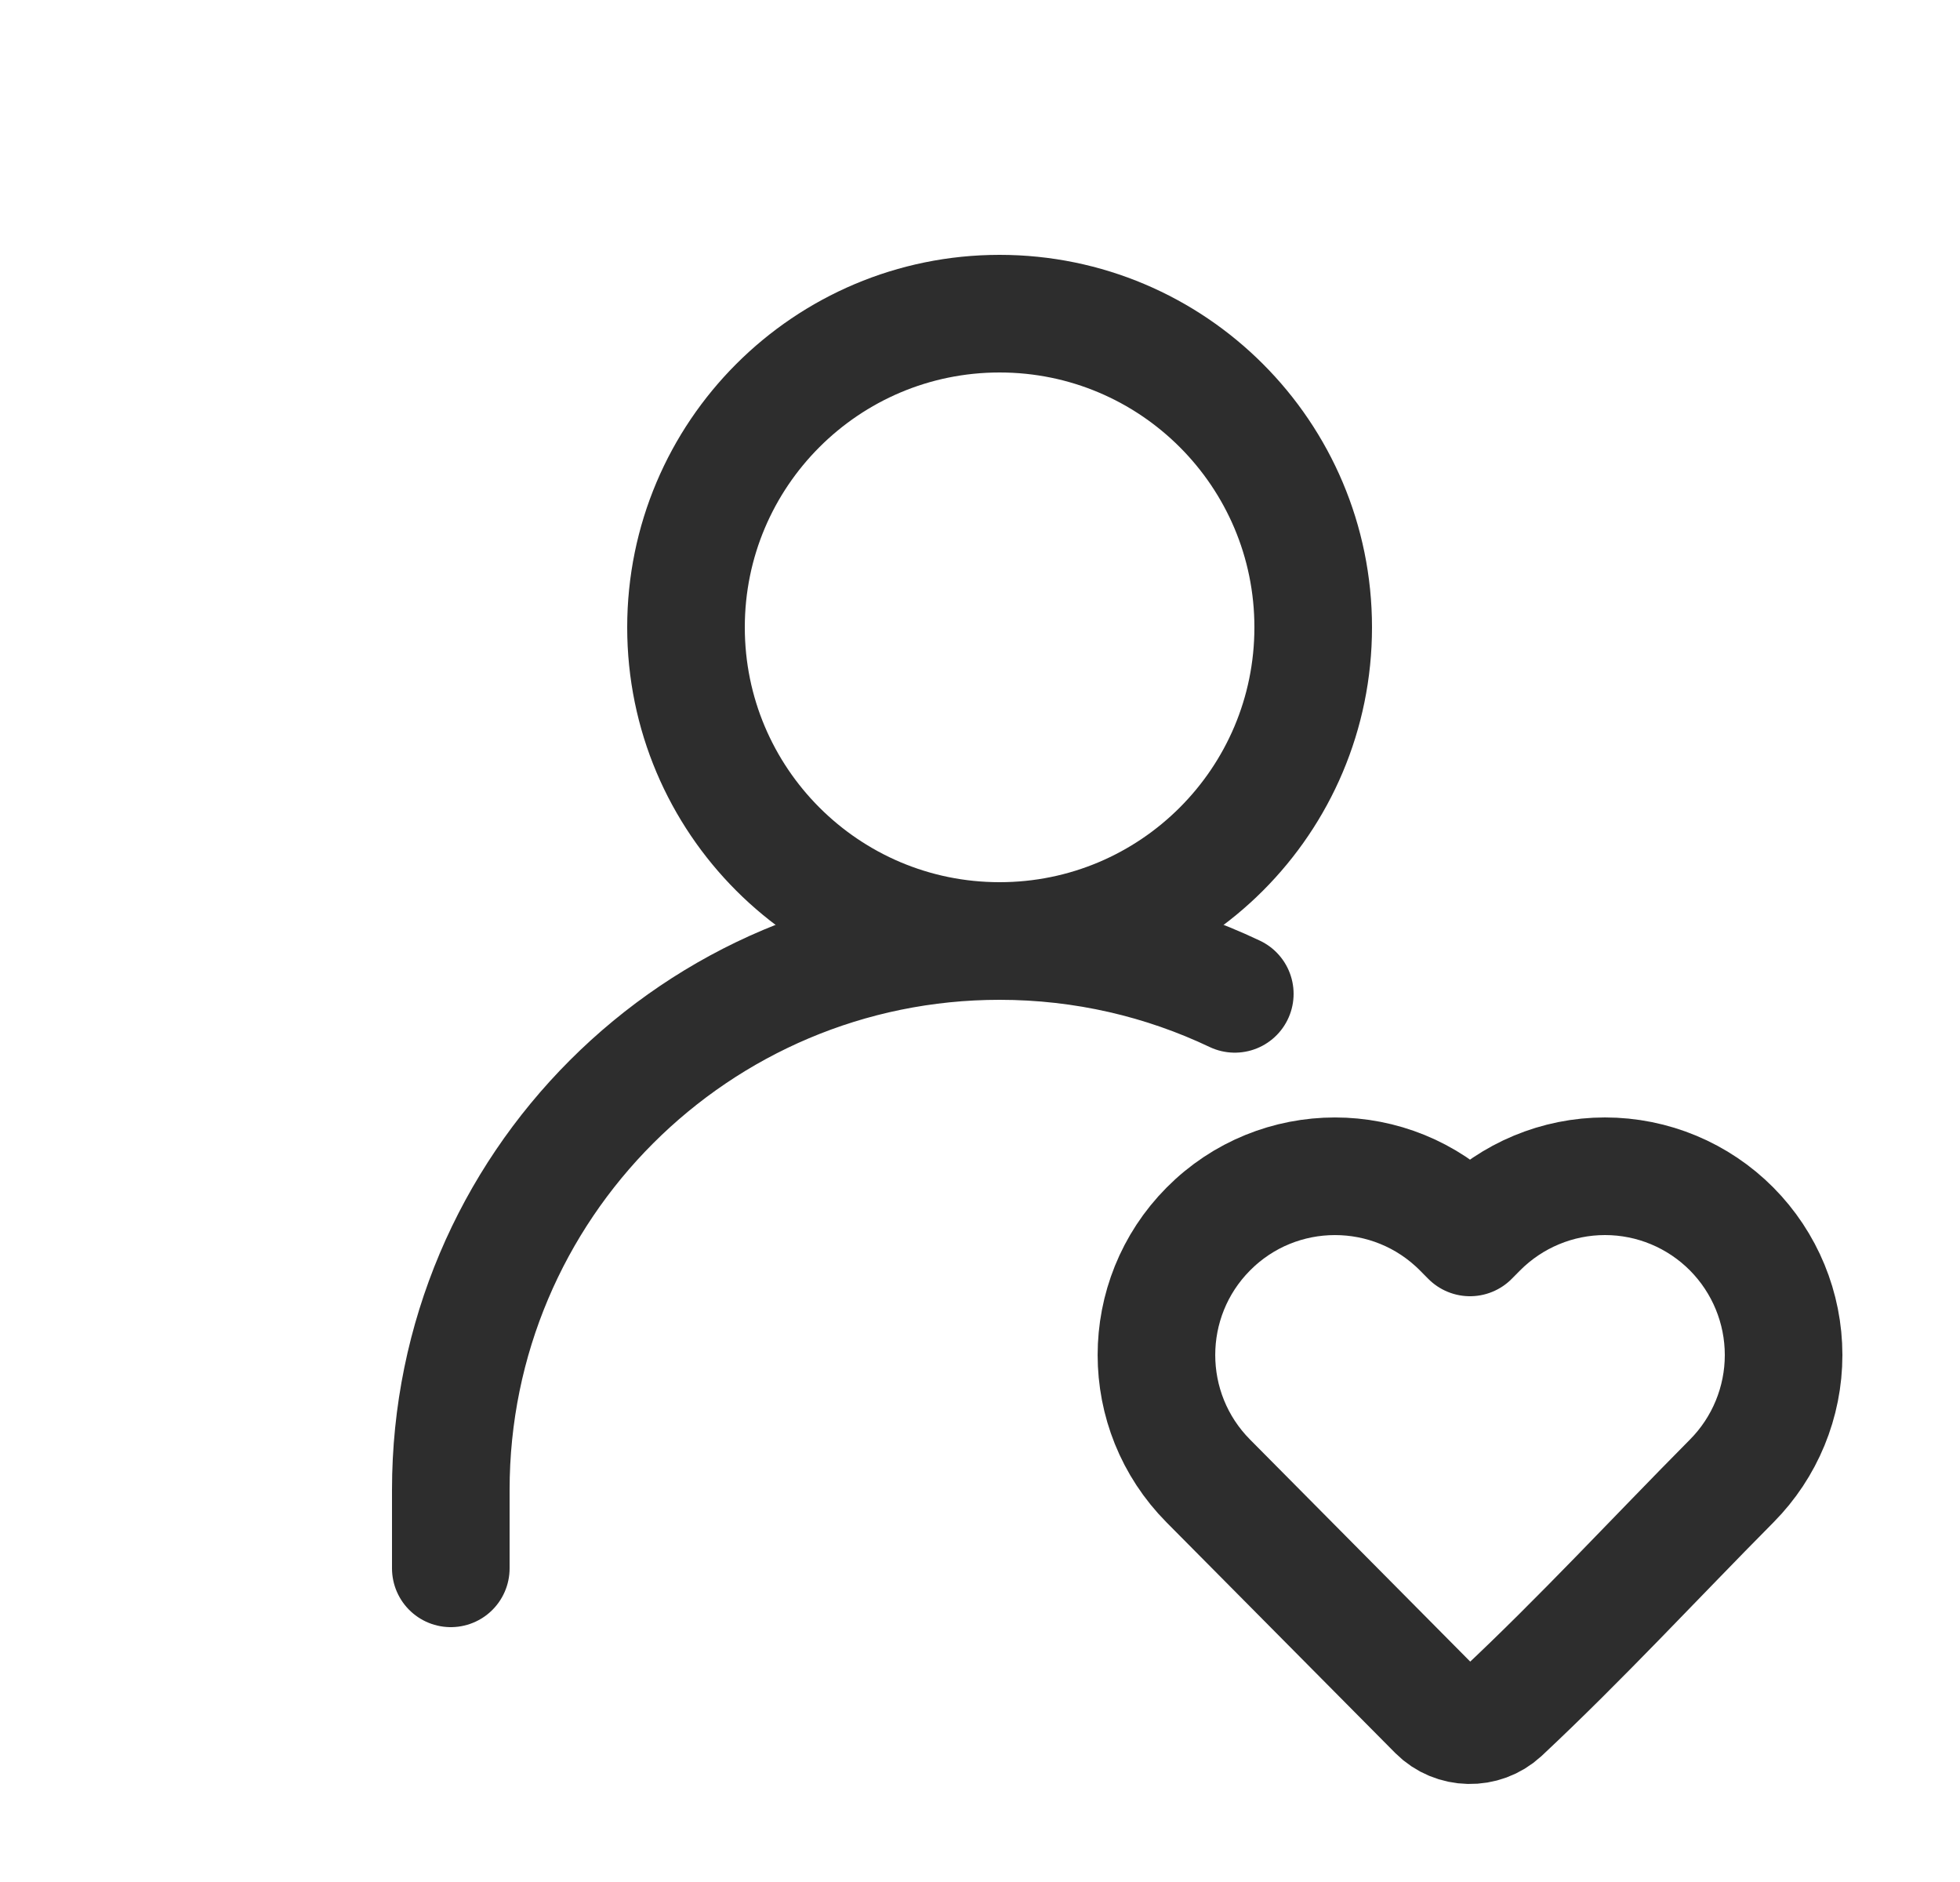
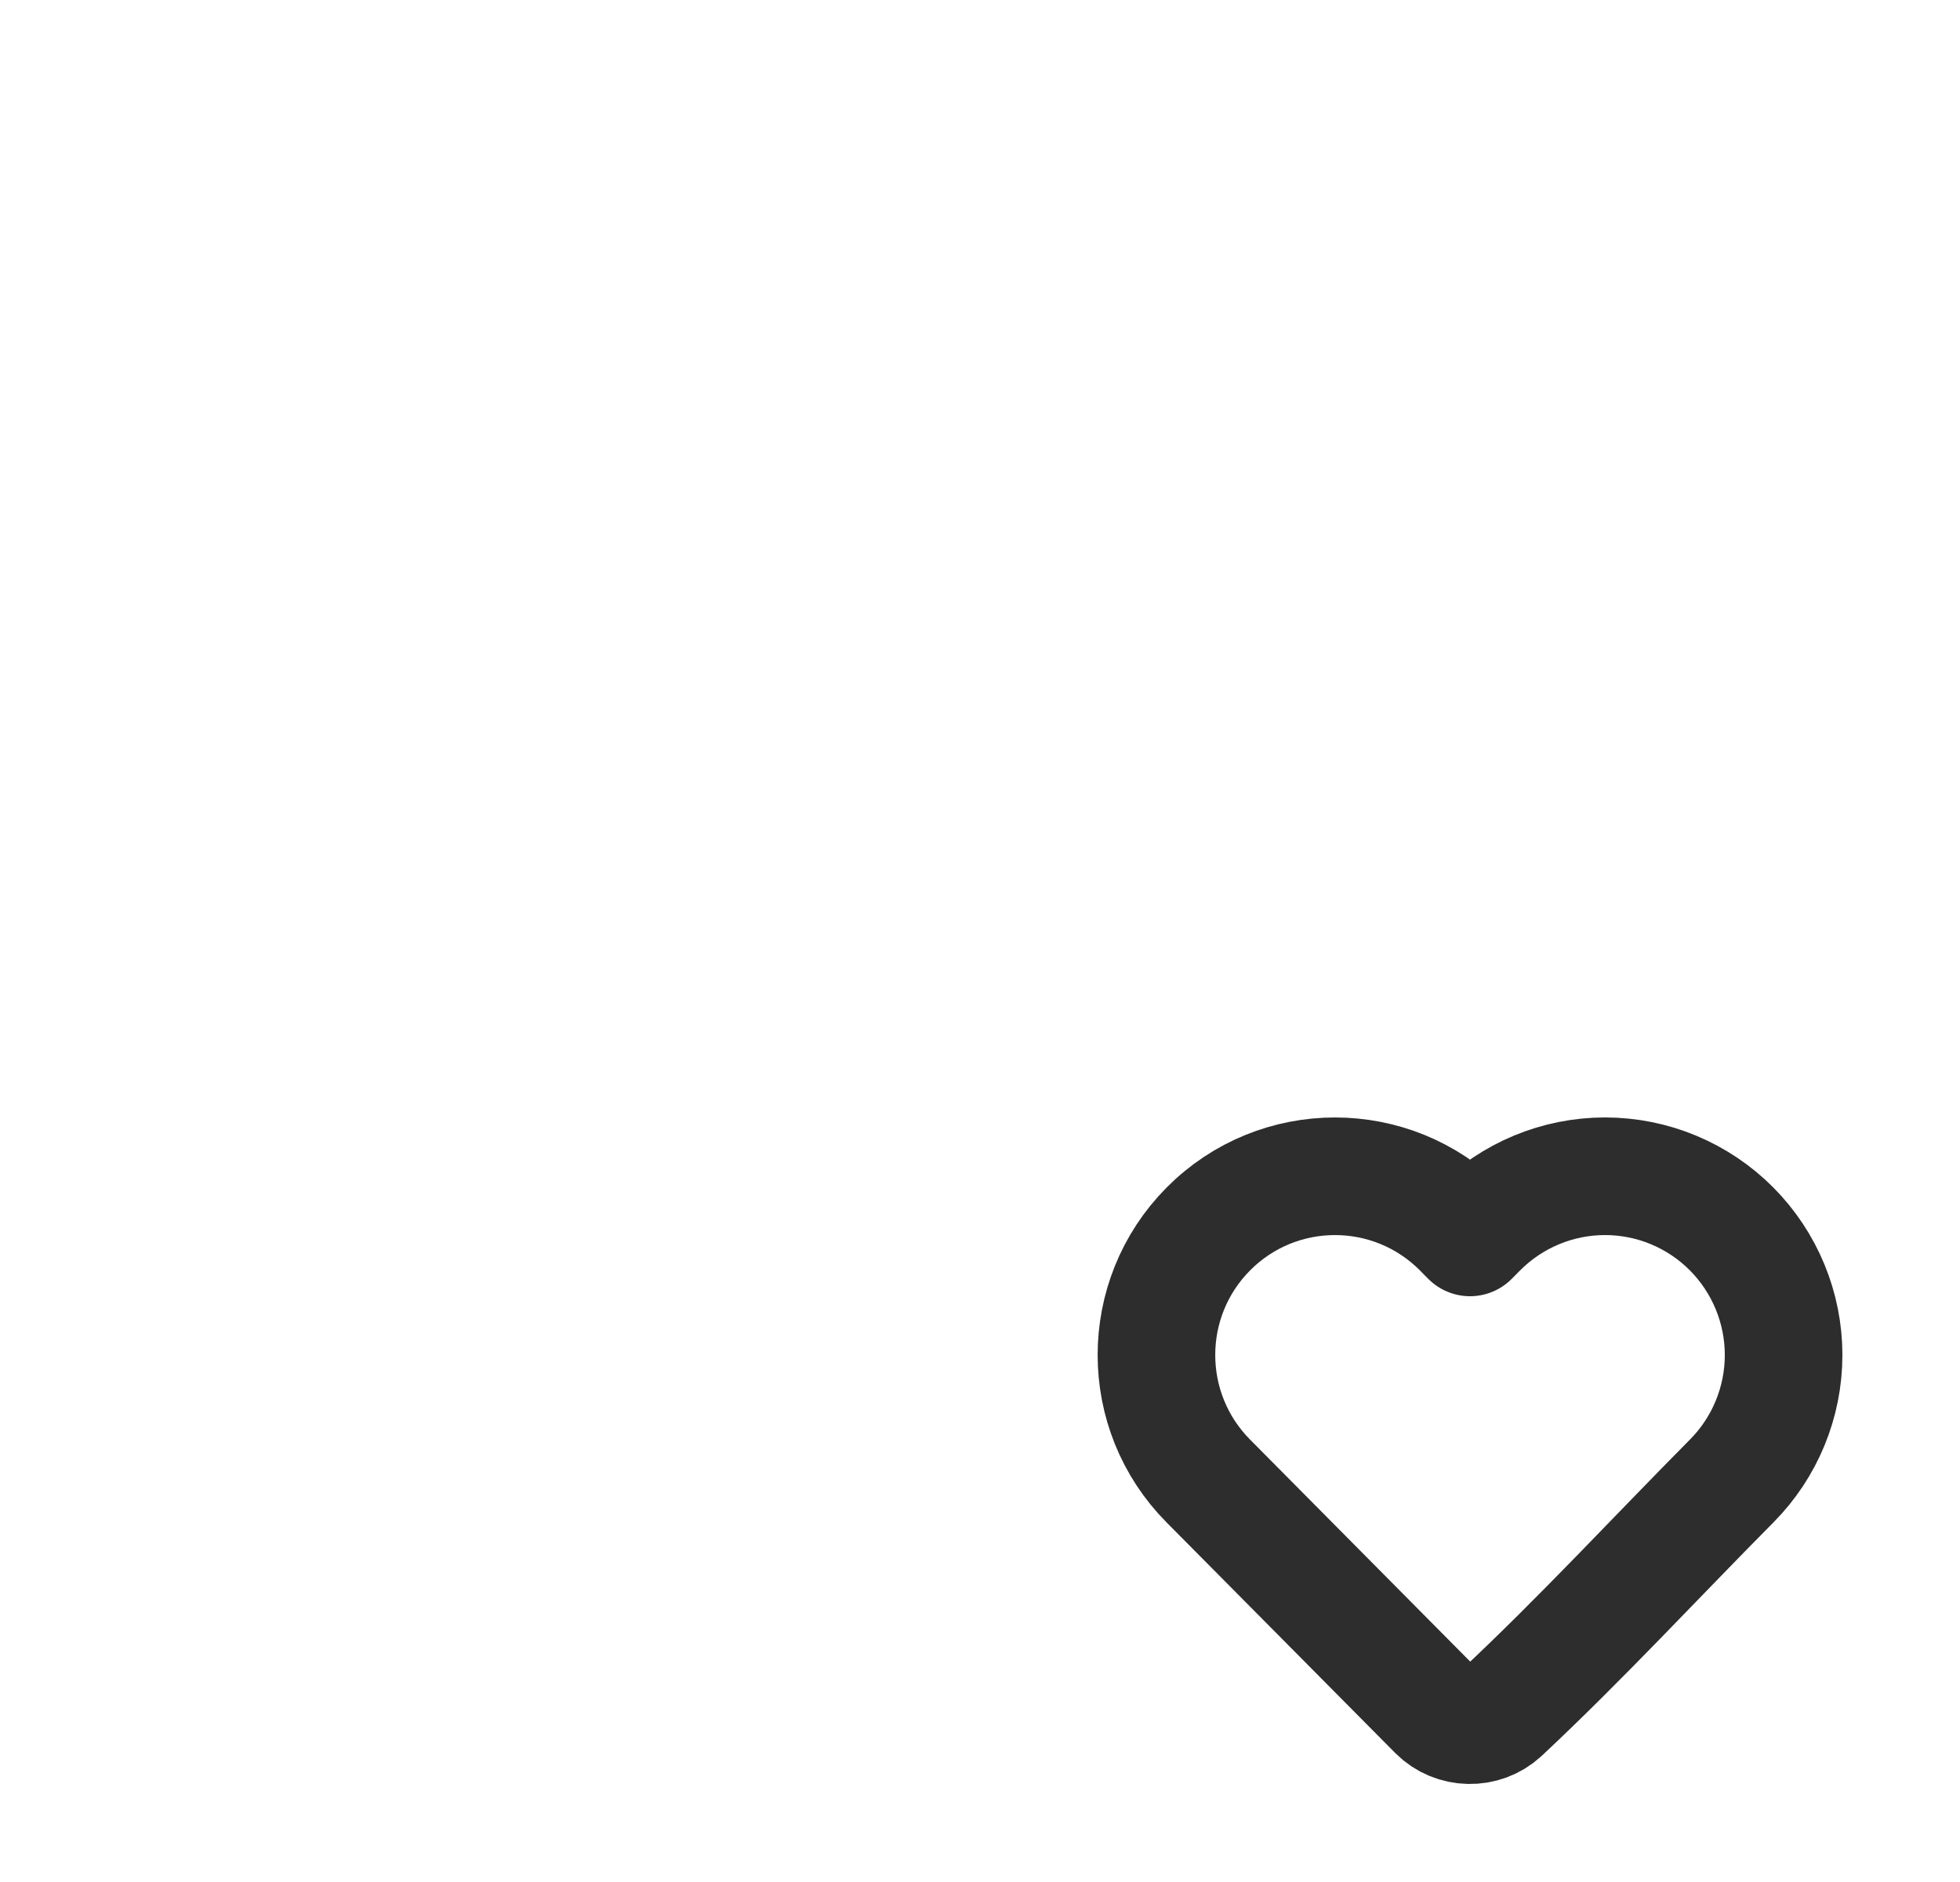
<svg xmlns="http://www.w3.org/2000/svg" width="25" height="24" viewBox="0 0 25 24" fill="none">
-   <path d="M12.75 12C14.959 12 16.75 10.209 16.75 8C16.75 5.791 14.959 4 12.75 4C10.541 4 8.75 5.791 8.75 8C8.75 10.209 10.541 12 12.75 12Z" stroke="#2D2D2D" stroke-width="1.5" stroke-linecap="round" stroke-linejoin="round" />
  <path d="M22.75 17.28C22.75 17.881 22.512 18.459 22.088 18.886C21.112 19.87 20.165 20.896 19.152 21.844C18.92 22.058 18.552 22.051 18.329 21.827L15.412 18.886C14.53 17.997 14.53 16.562 15.412 15.673C16.302 14.776 17.753 14.776 18.644 15.673L18.75 15.78L18.856 15.673C19.283 15.243 19.865 15 20.472 15C21.08 15 21.661 15.243 22.088 15.673C22.512 16.101 22.75 16.678 22.75 17.28Z" stroke="#2D2D2D" stroke-width="1.5" stroke-linejoin="round" />
-   <path d="M5.75 20V19C5.75 15.134 8.884 12 12.75 12C13.824 12 14.841 12.242 15.75 12.674" stroke="#2D2D2D" stroke-width="1.5" stroke-linecap="round" stroke-linejoin="round" />
</svg>